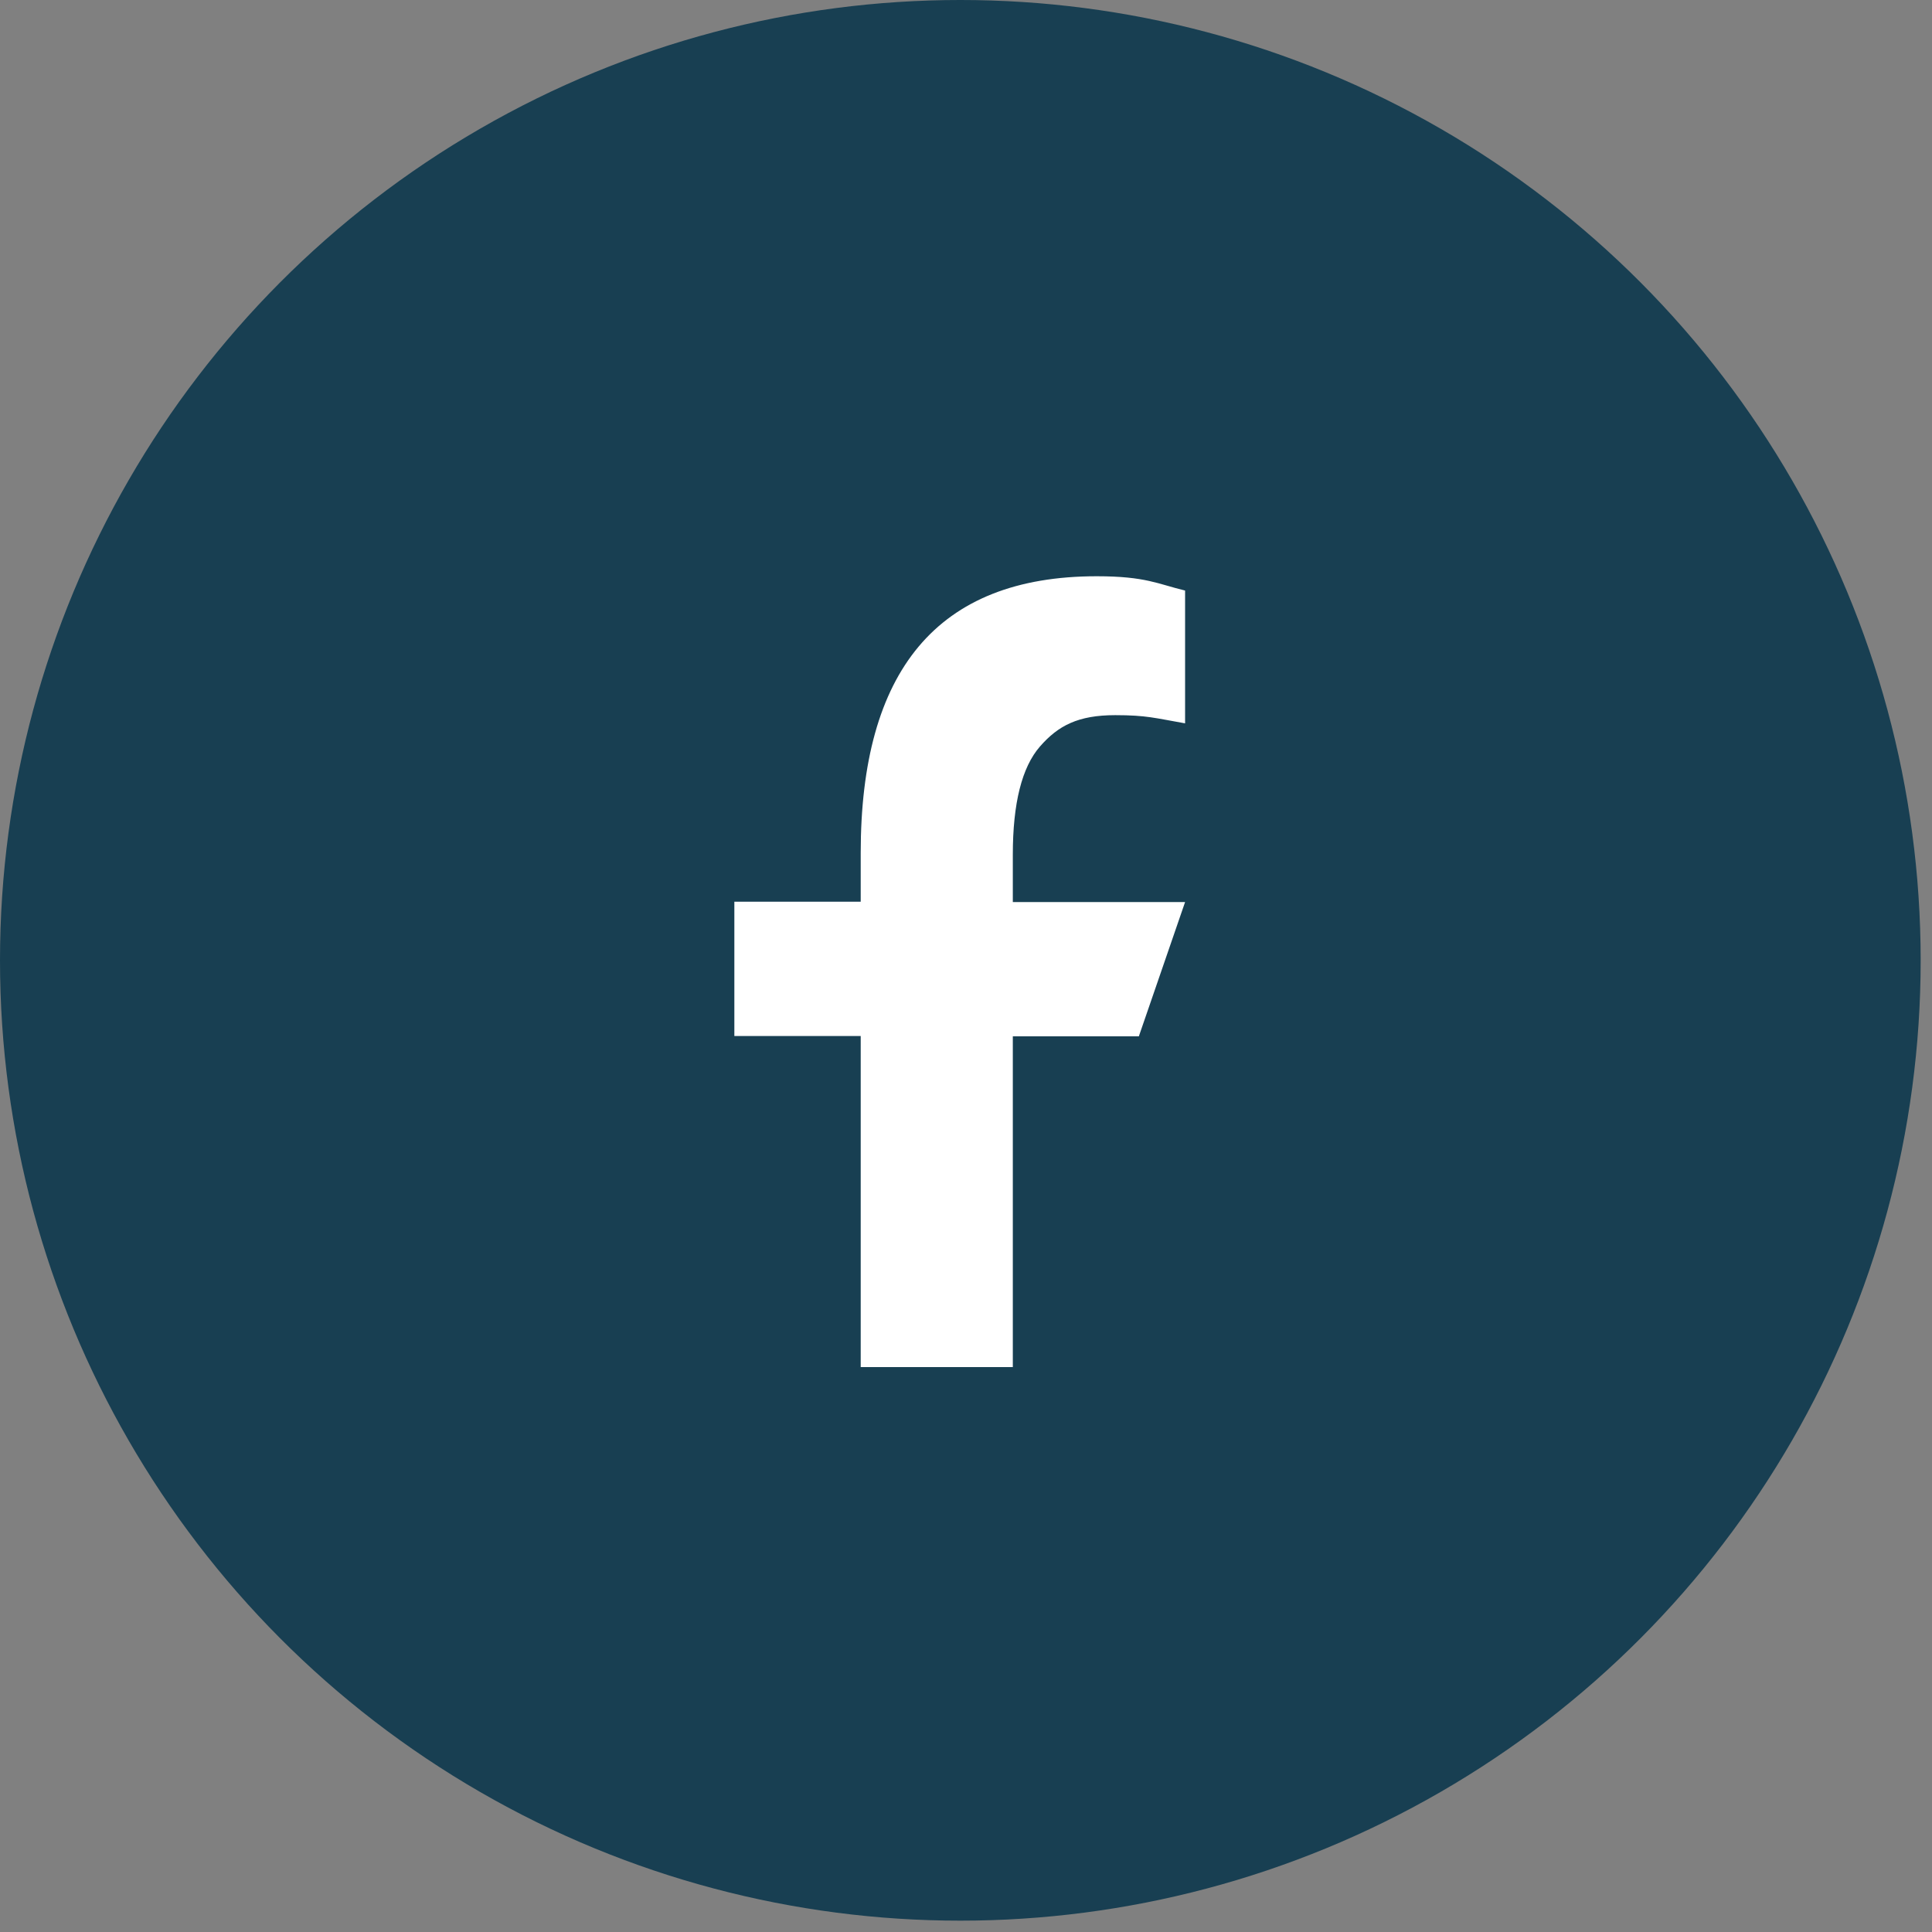
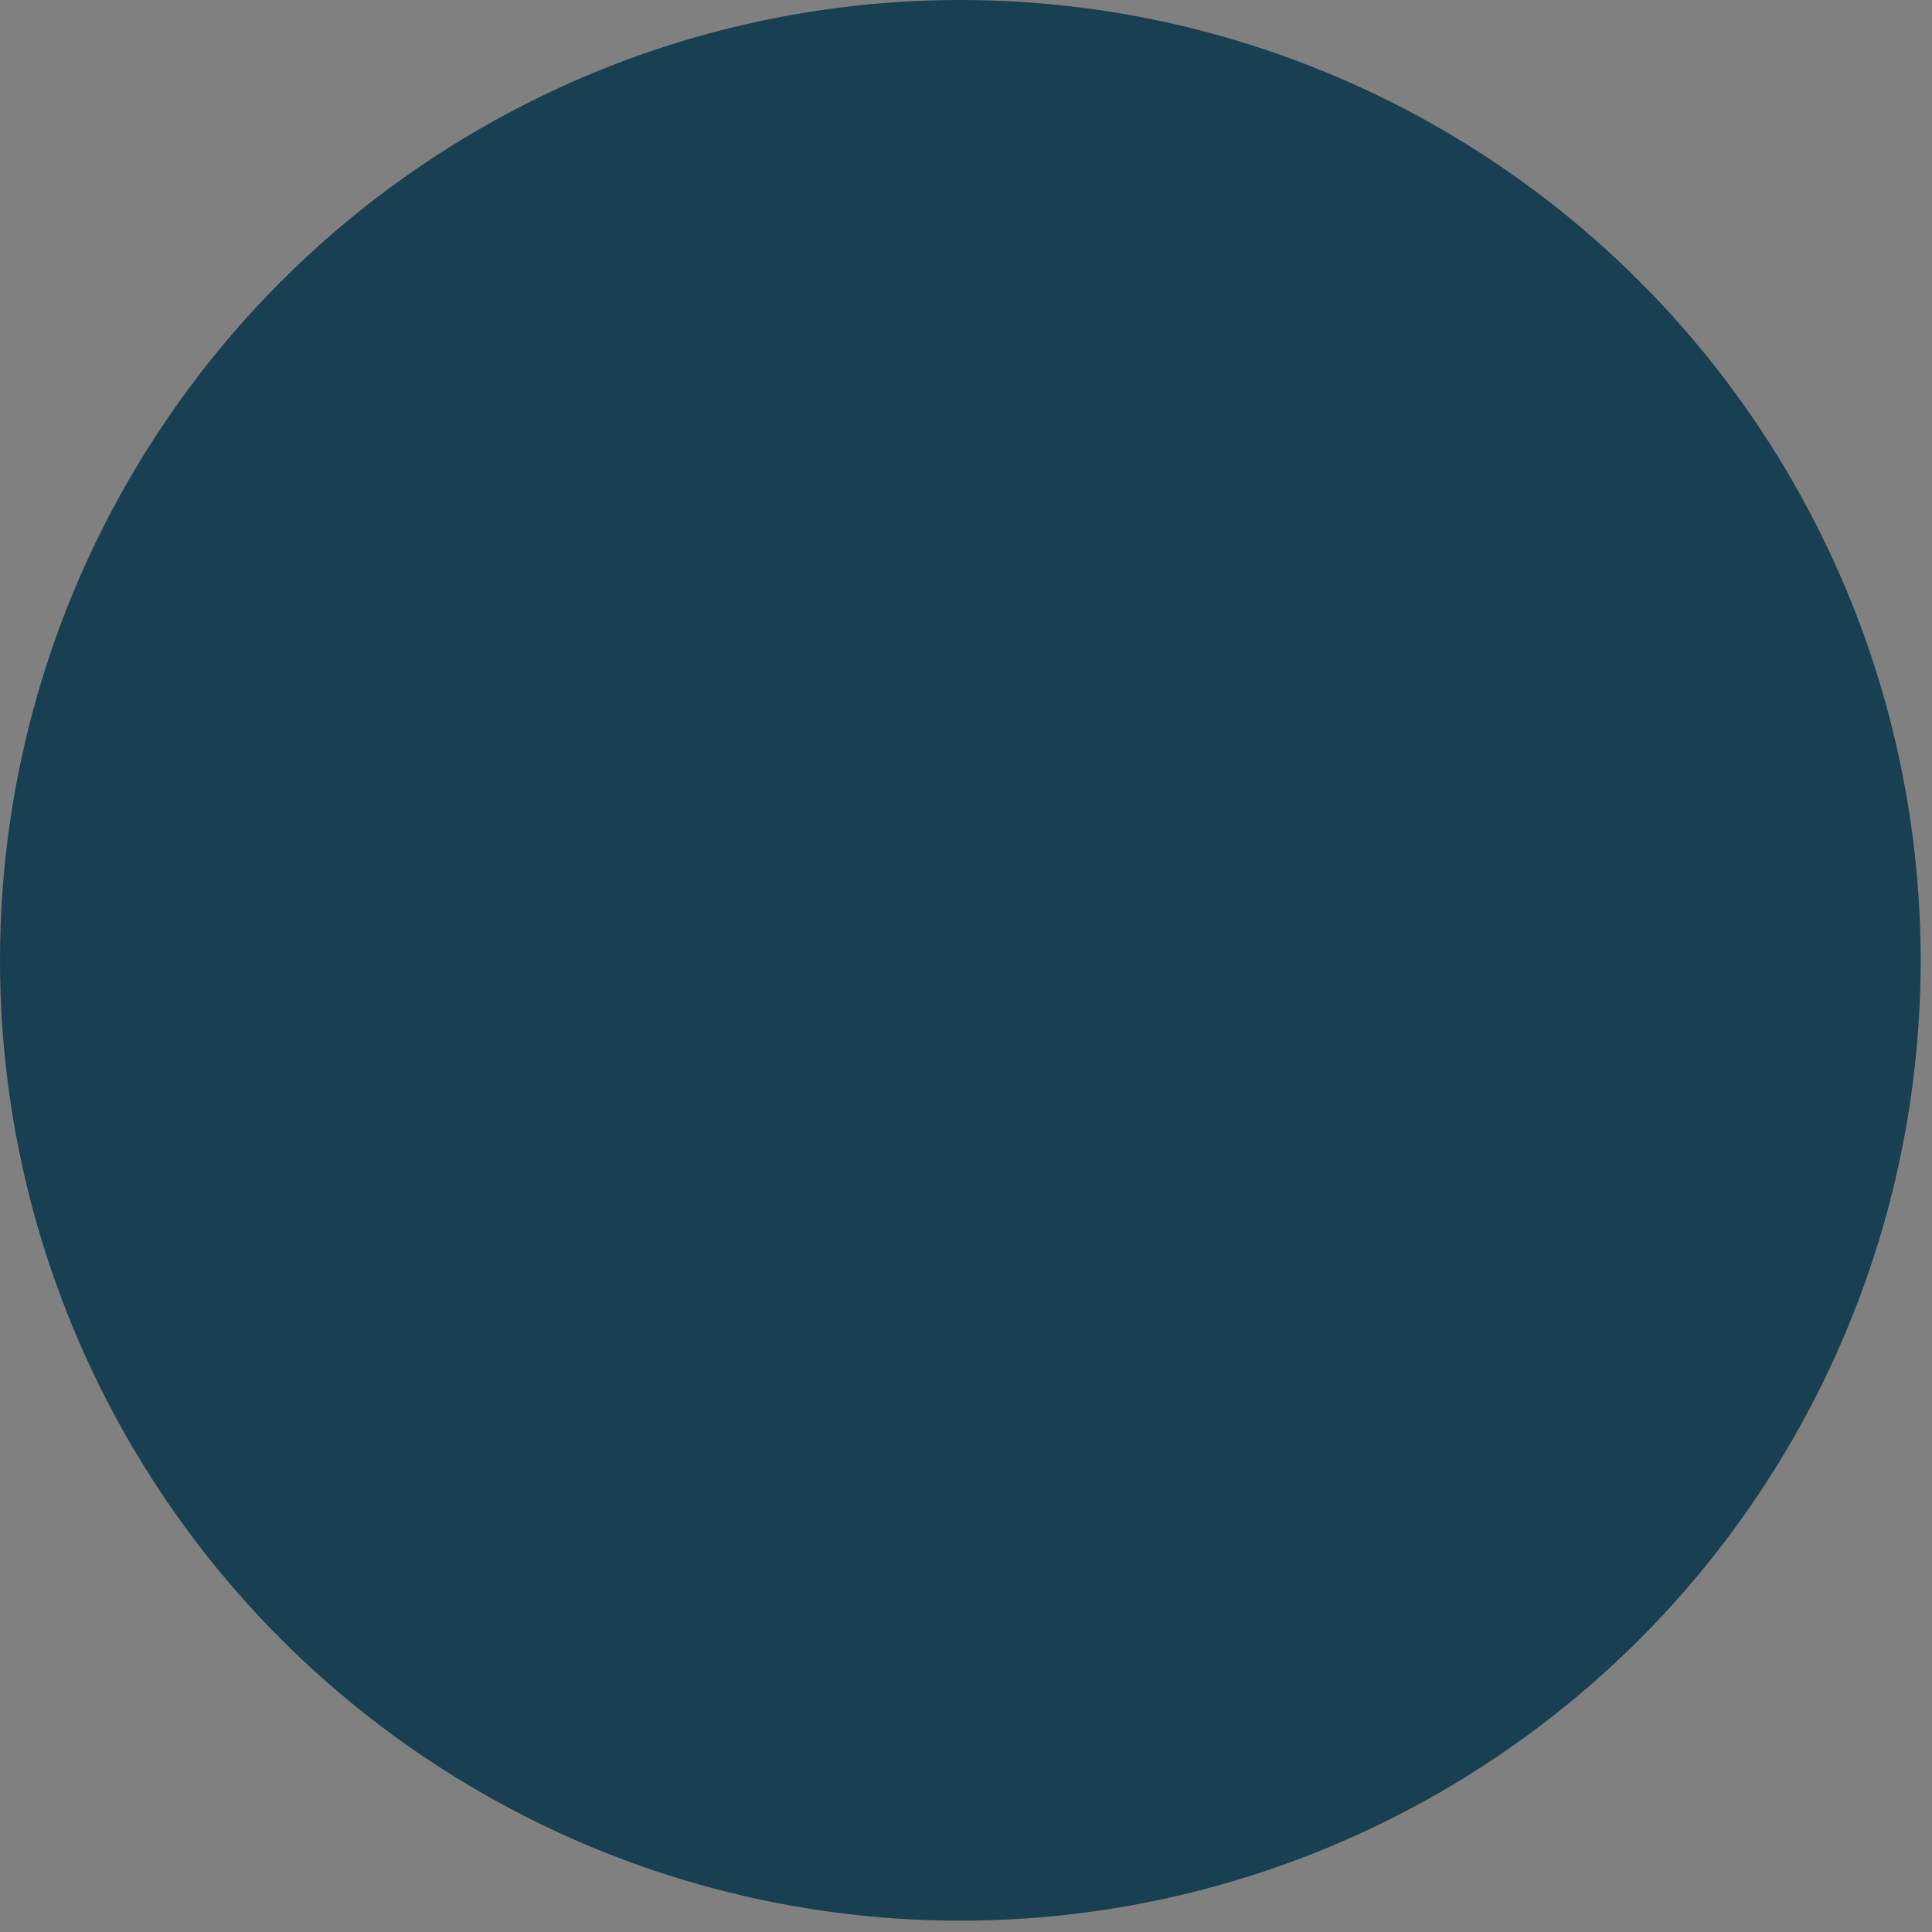
<svg xmlns="http://www.w3.org/2000/svg" width="30" height="30" viewBox="0 0 30 30" fill="none">
  <rect x="0" y="0" width="30" height="30" fill="#808080" stroke="none" />
  <circle cx="14.912" cy="14.912" r="14.912" fill="#183F52" />
-   <path d="M15.727 16.087V21.228H13.365V16.087H11.403V14.002H13.365V13.244C13.365 10.428 14.542 8.948 17.03 8.948C17.793 8.948 17.984 9.07 18.402 9.17V11.232C17.934 11.15 17.802 11.105 17.317 11.105C16.74 11.105 16.431 11.268 16.149 11.591C15.868 11.913 15.727 12.472 15.727 13.271V14.007H18.402L17.684 16.092H15.727V16.087Z" fill="white" />
</svg>